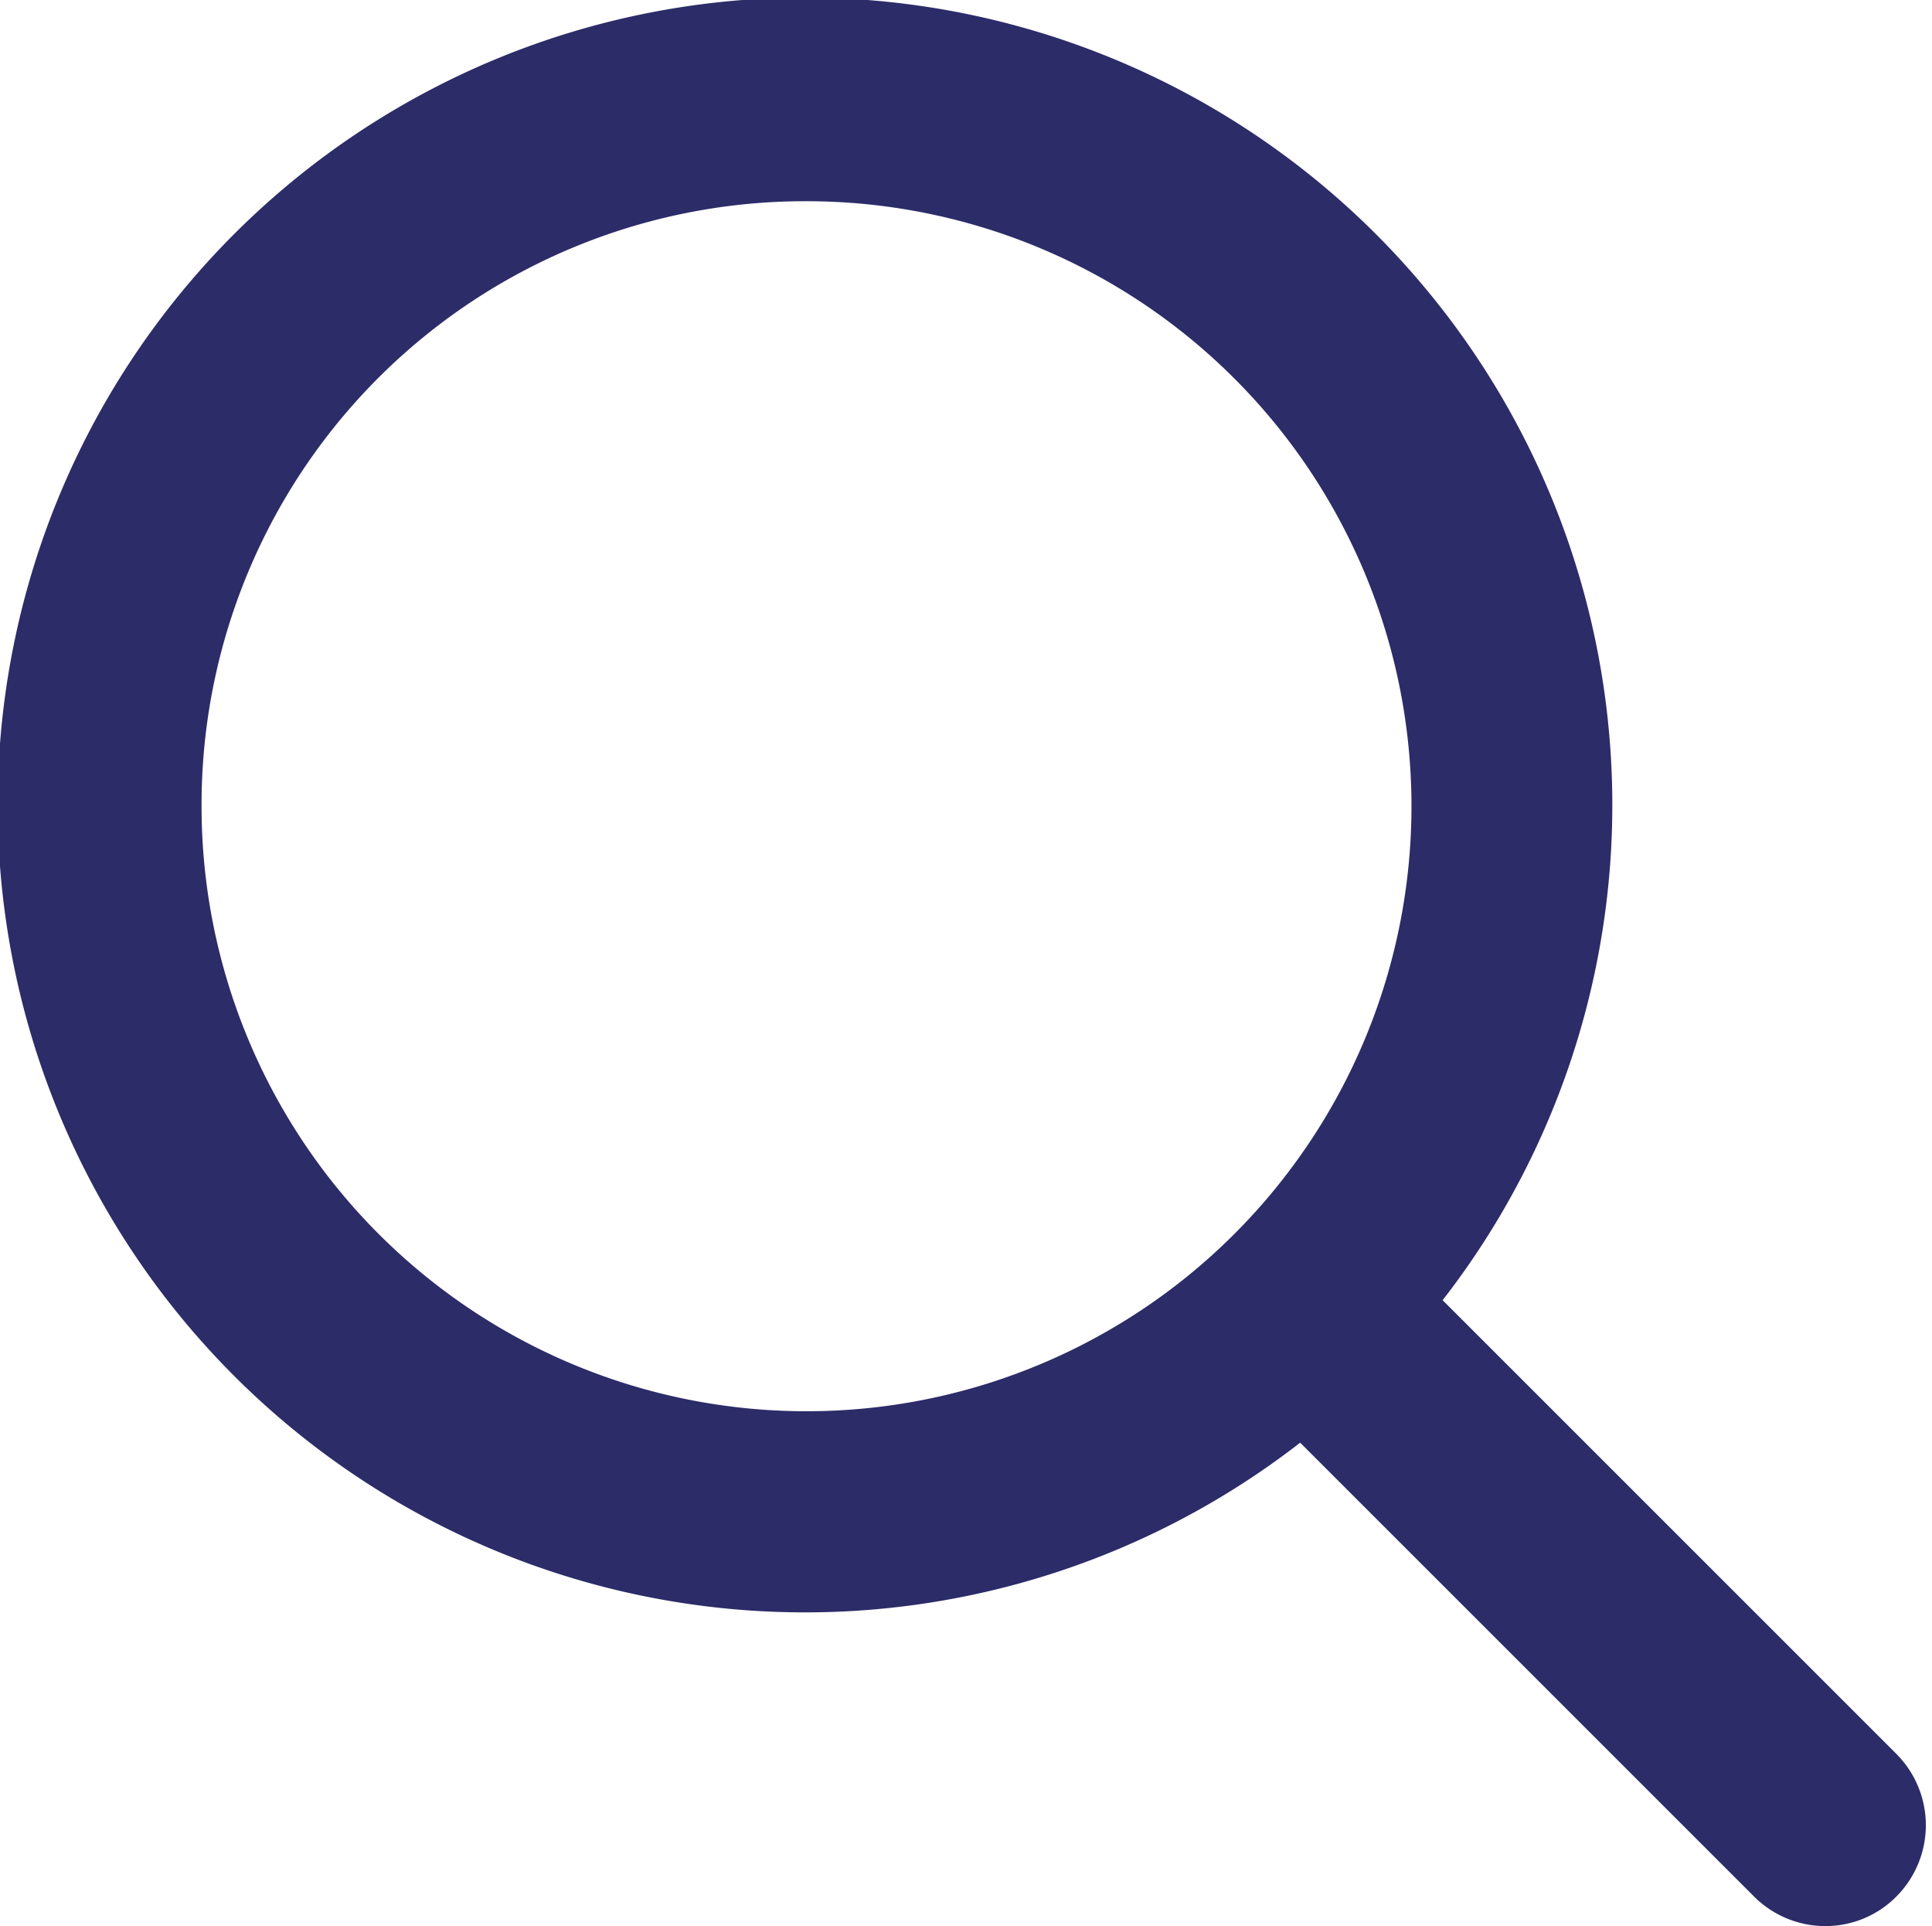
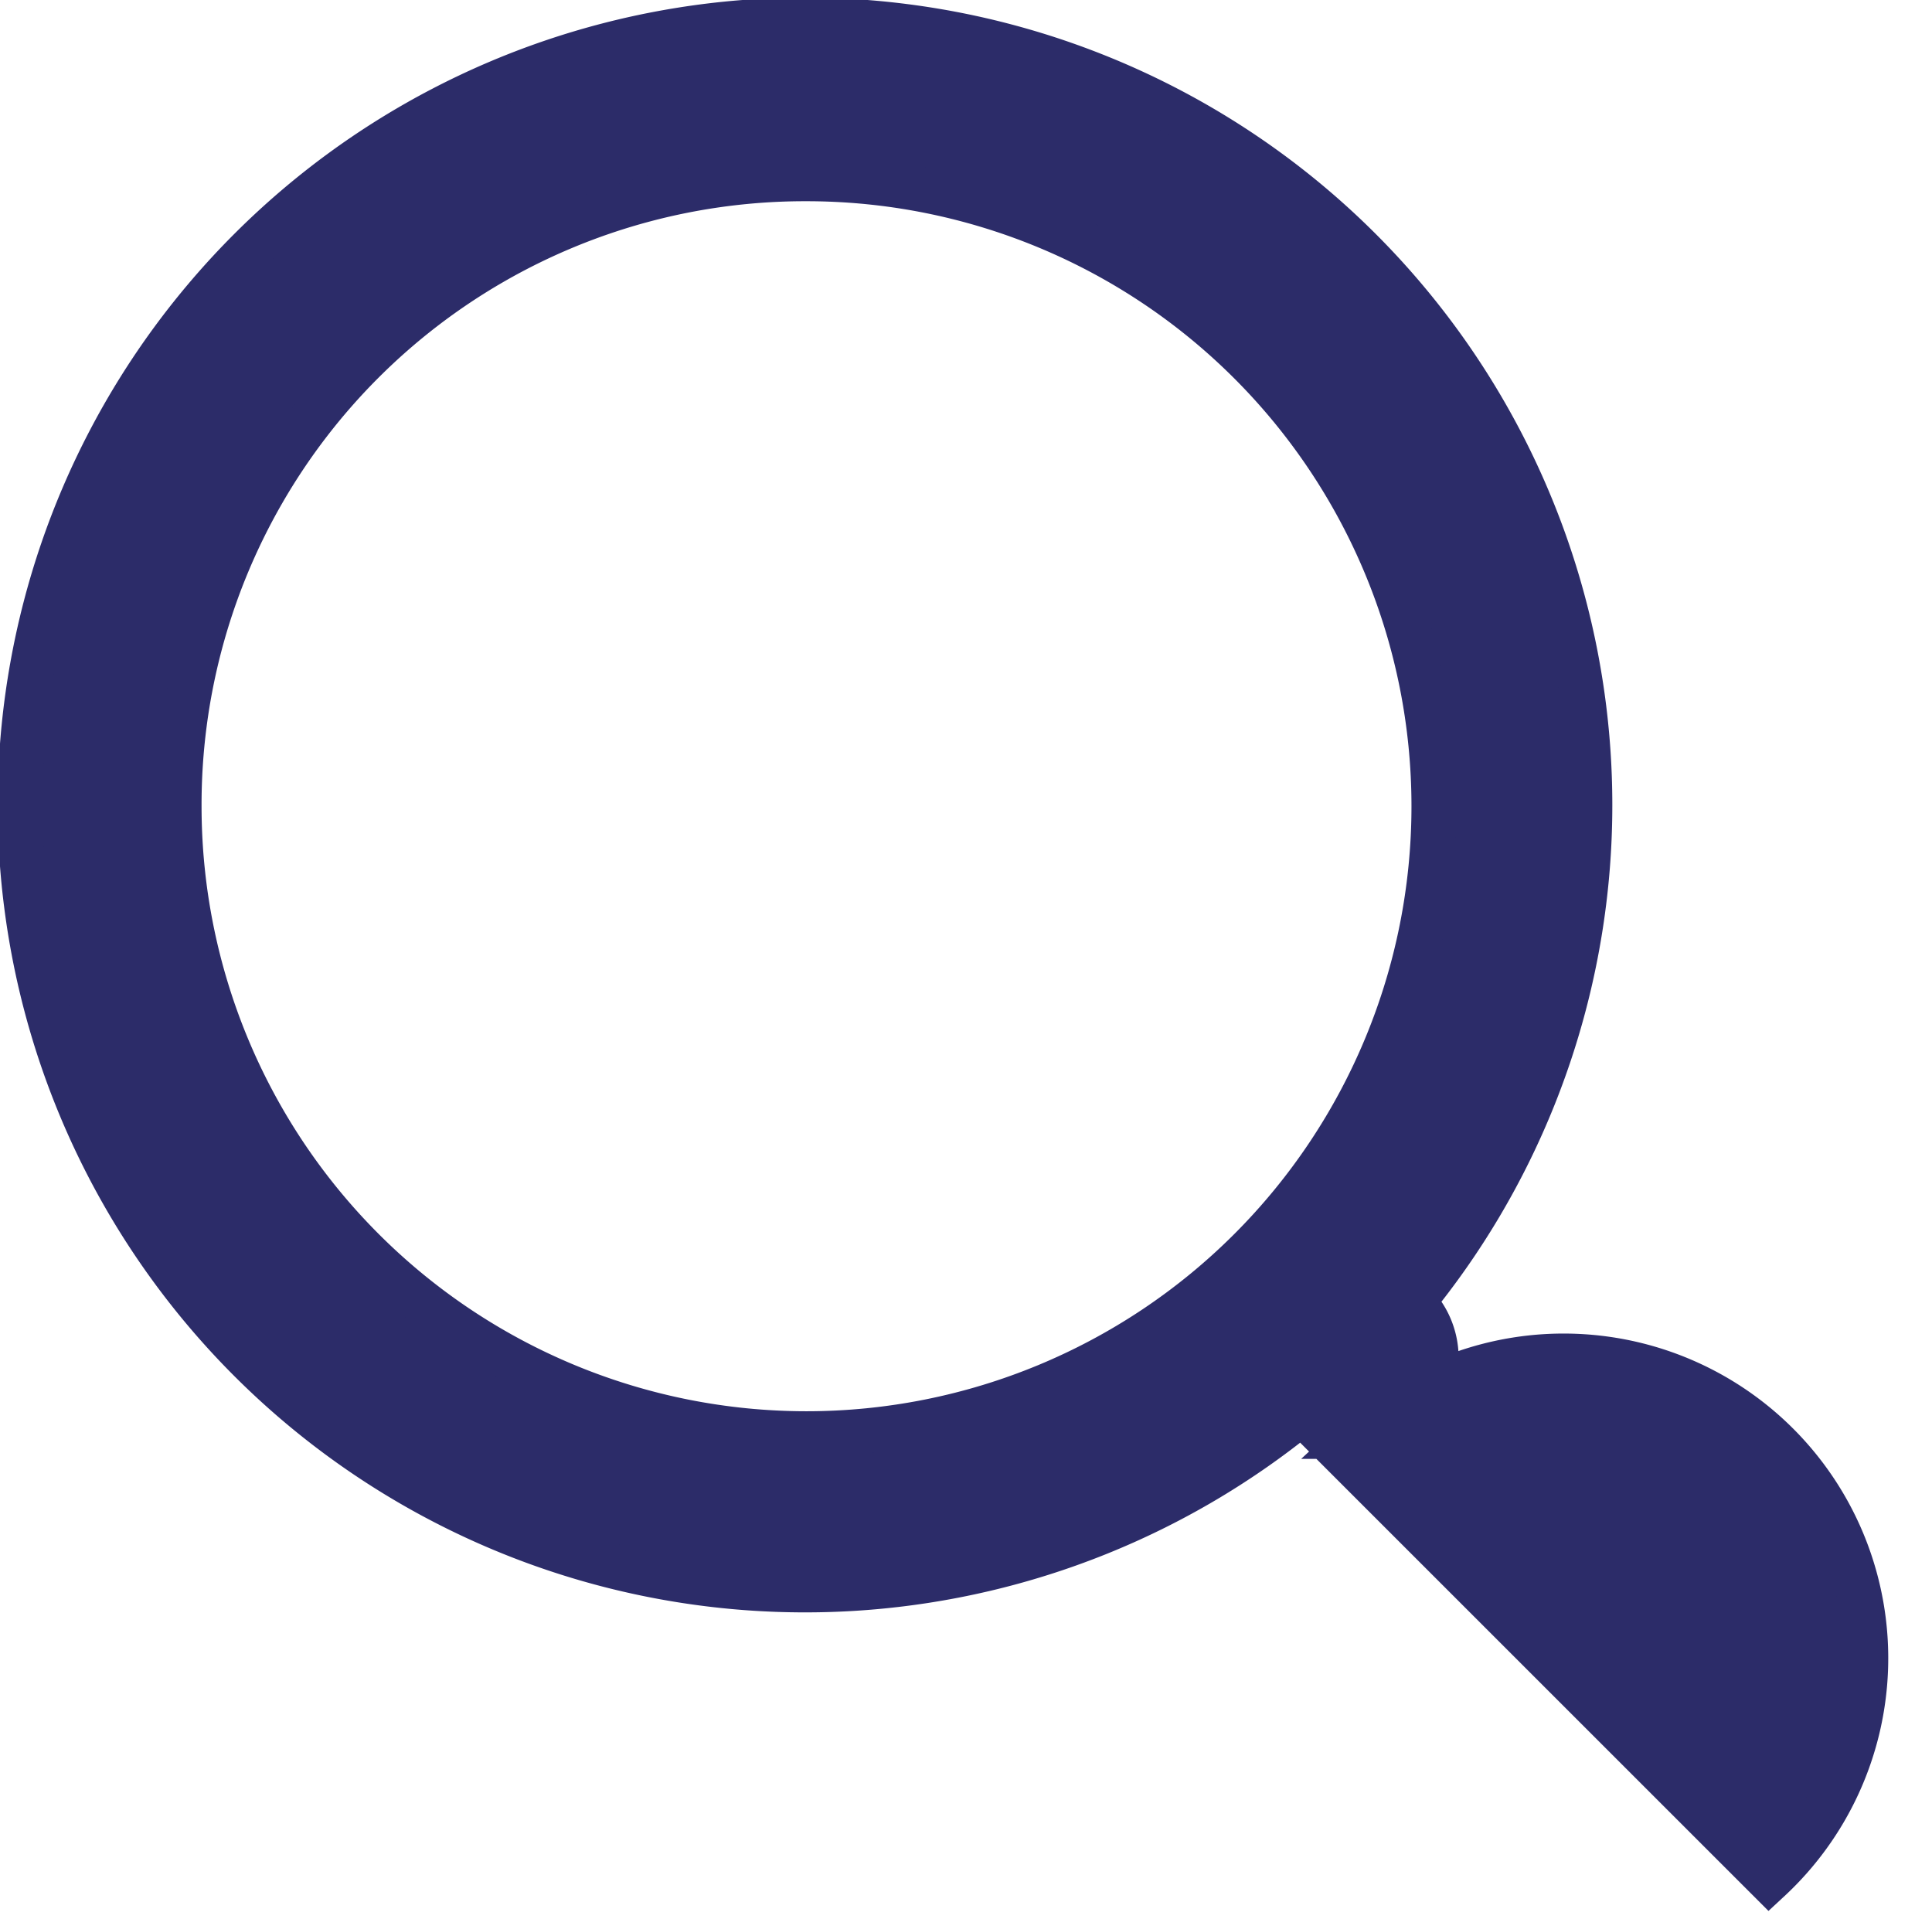
<svg xmlns="http://www.w3.org/2000/svg" width="21.557" height="21.489" viewBox="0 0 21.557 21.489">
-   <path id="menu-search-icon" d="M19.489,20.723l-5.213-5.212a8.758,8.758,0,1,1,1.236-1.236l5.213,5.212a.877.877,0,0,1,.014,1.239.862.862,0,0,1-.621.263A.874.874,0,0,1,19.489,20.723ZM1.749,8.745a7,7,0,1,0,7-7A6.982,6.982,0,0,0,1.749,8.745Z" transform="translate(0.25 0.25)" fill="#2c2c69" stroke="#2c2c69" stroke-width="0.5" />
+   <path id="menu-search-icon" d="M19.489,20.723l-5.213-5.212a8.758,8.758,0,1,1,1.236-1.236a.877.877,0,0,1,.014,1.239.862.862,0,0,1-.621.263A.874.874,0,0,1,19.489,20.723ZM1.749,8.745a7,7,0,1,0,7-7A6.982,6.982,0,0,0,1.749,8.745Z" transform="translate(0.25 0.25)" fill="#2c2c69" stroke="#2c2c69" stroke-width="0.5" />
</svg>